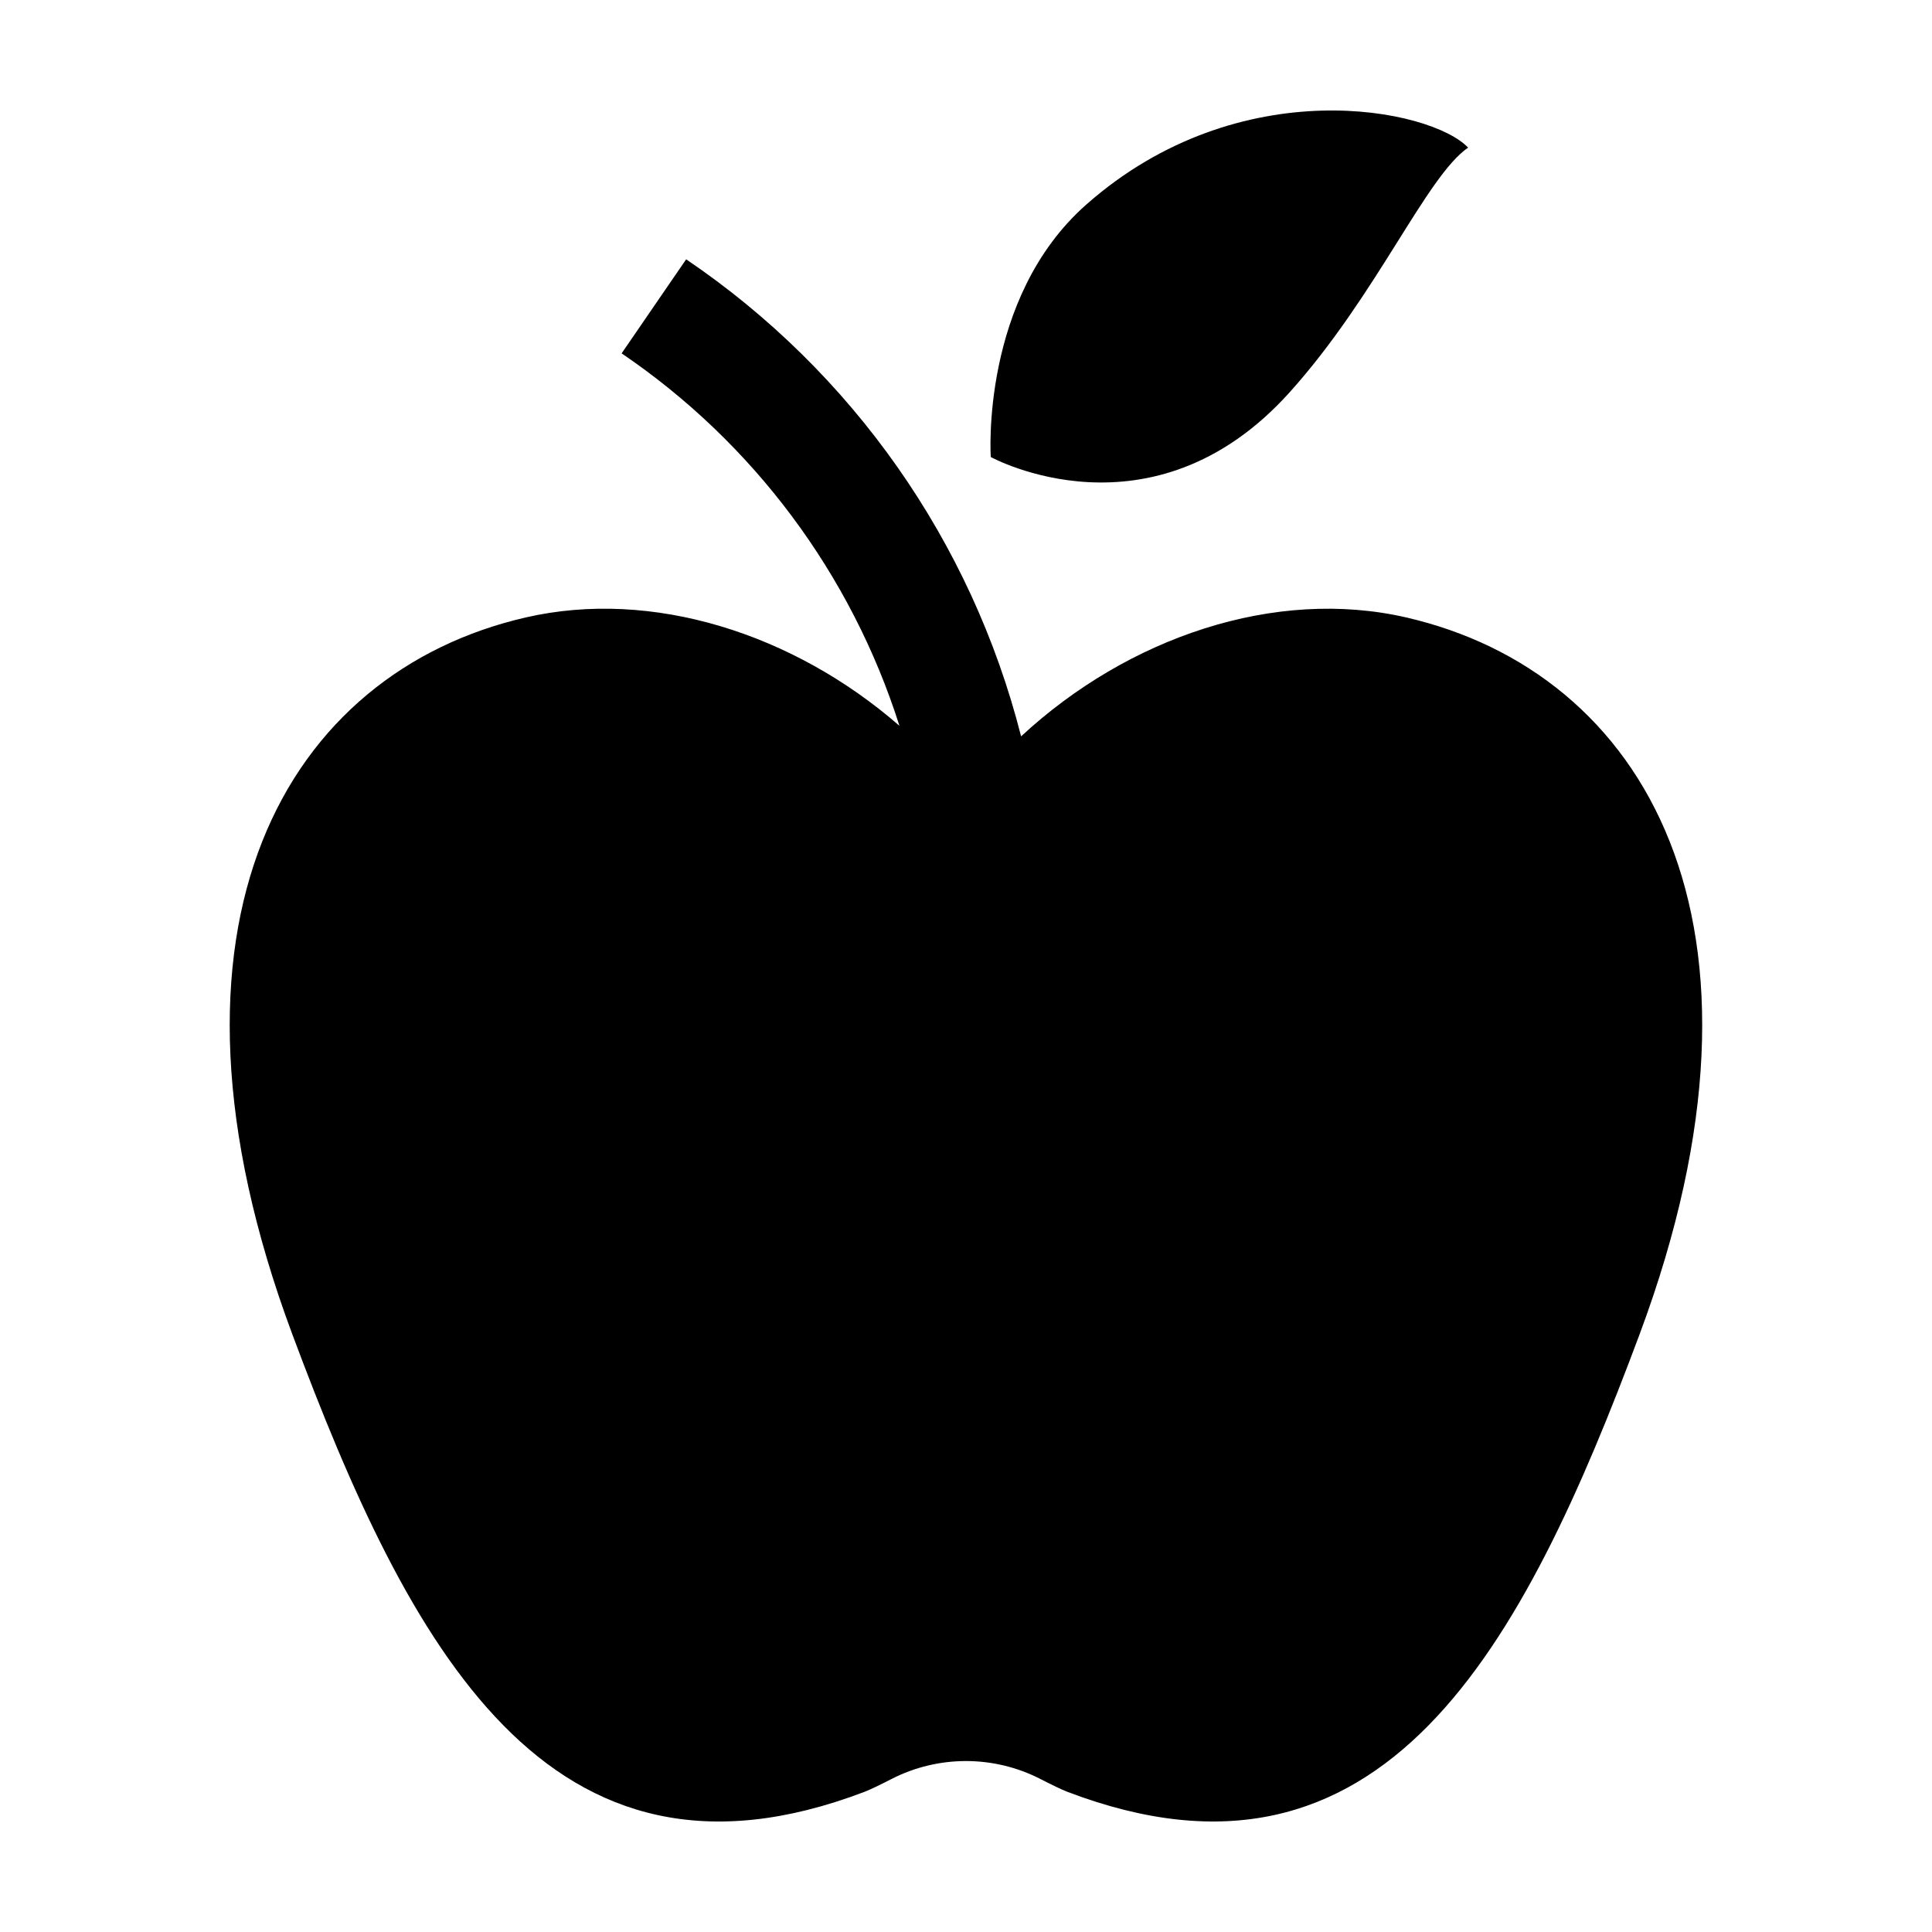
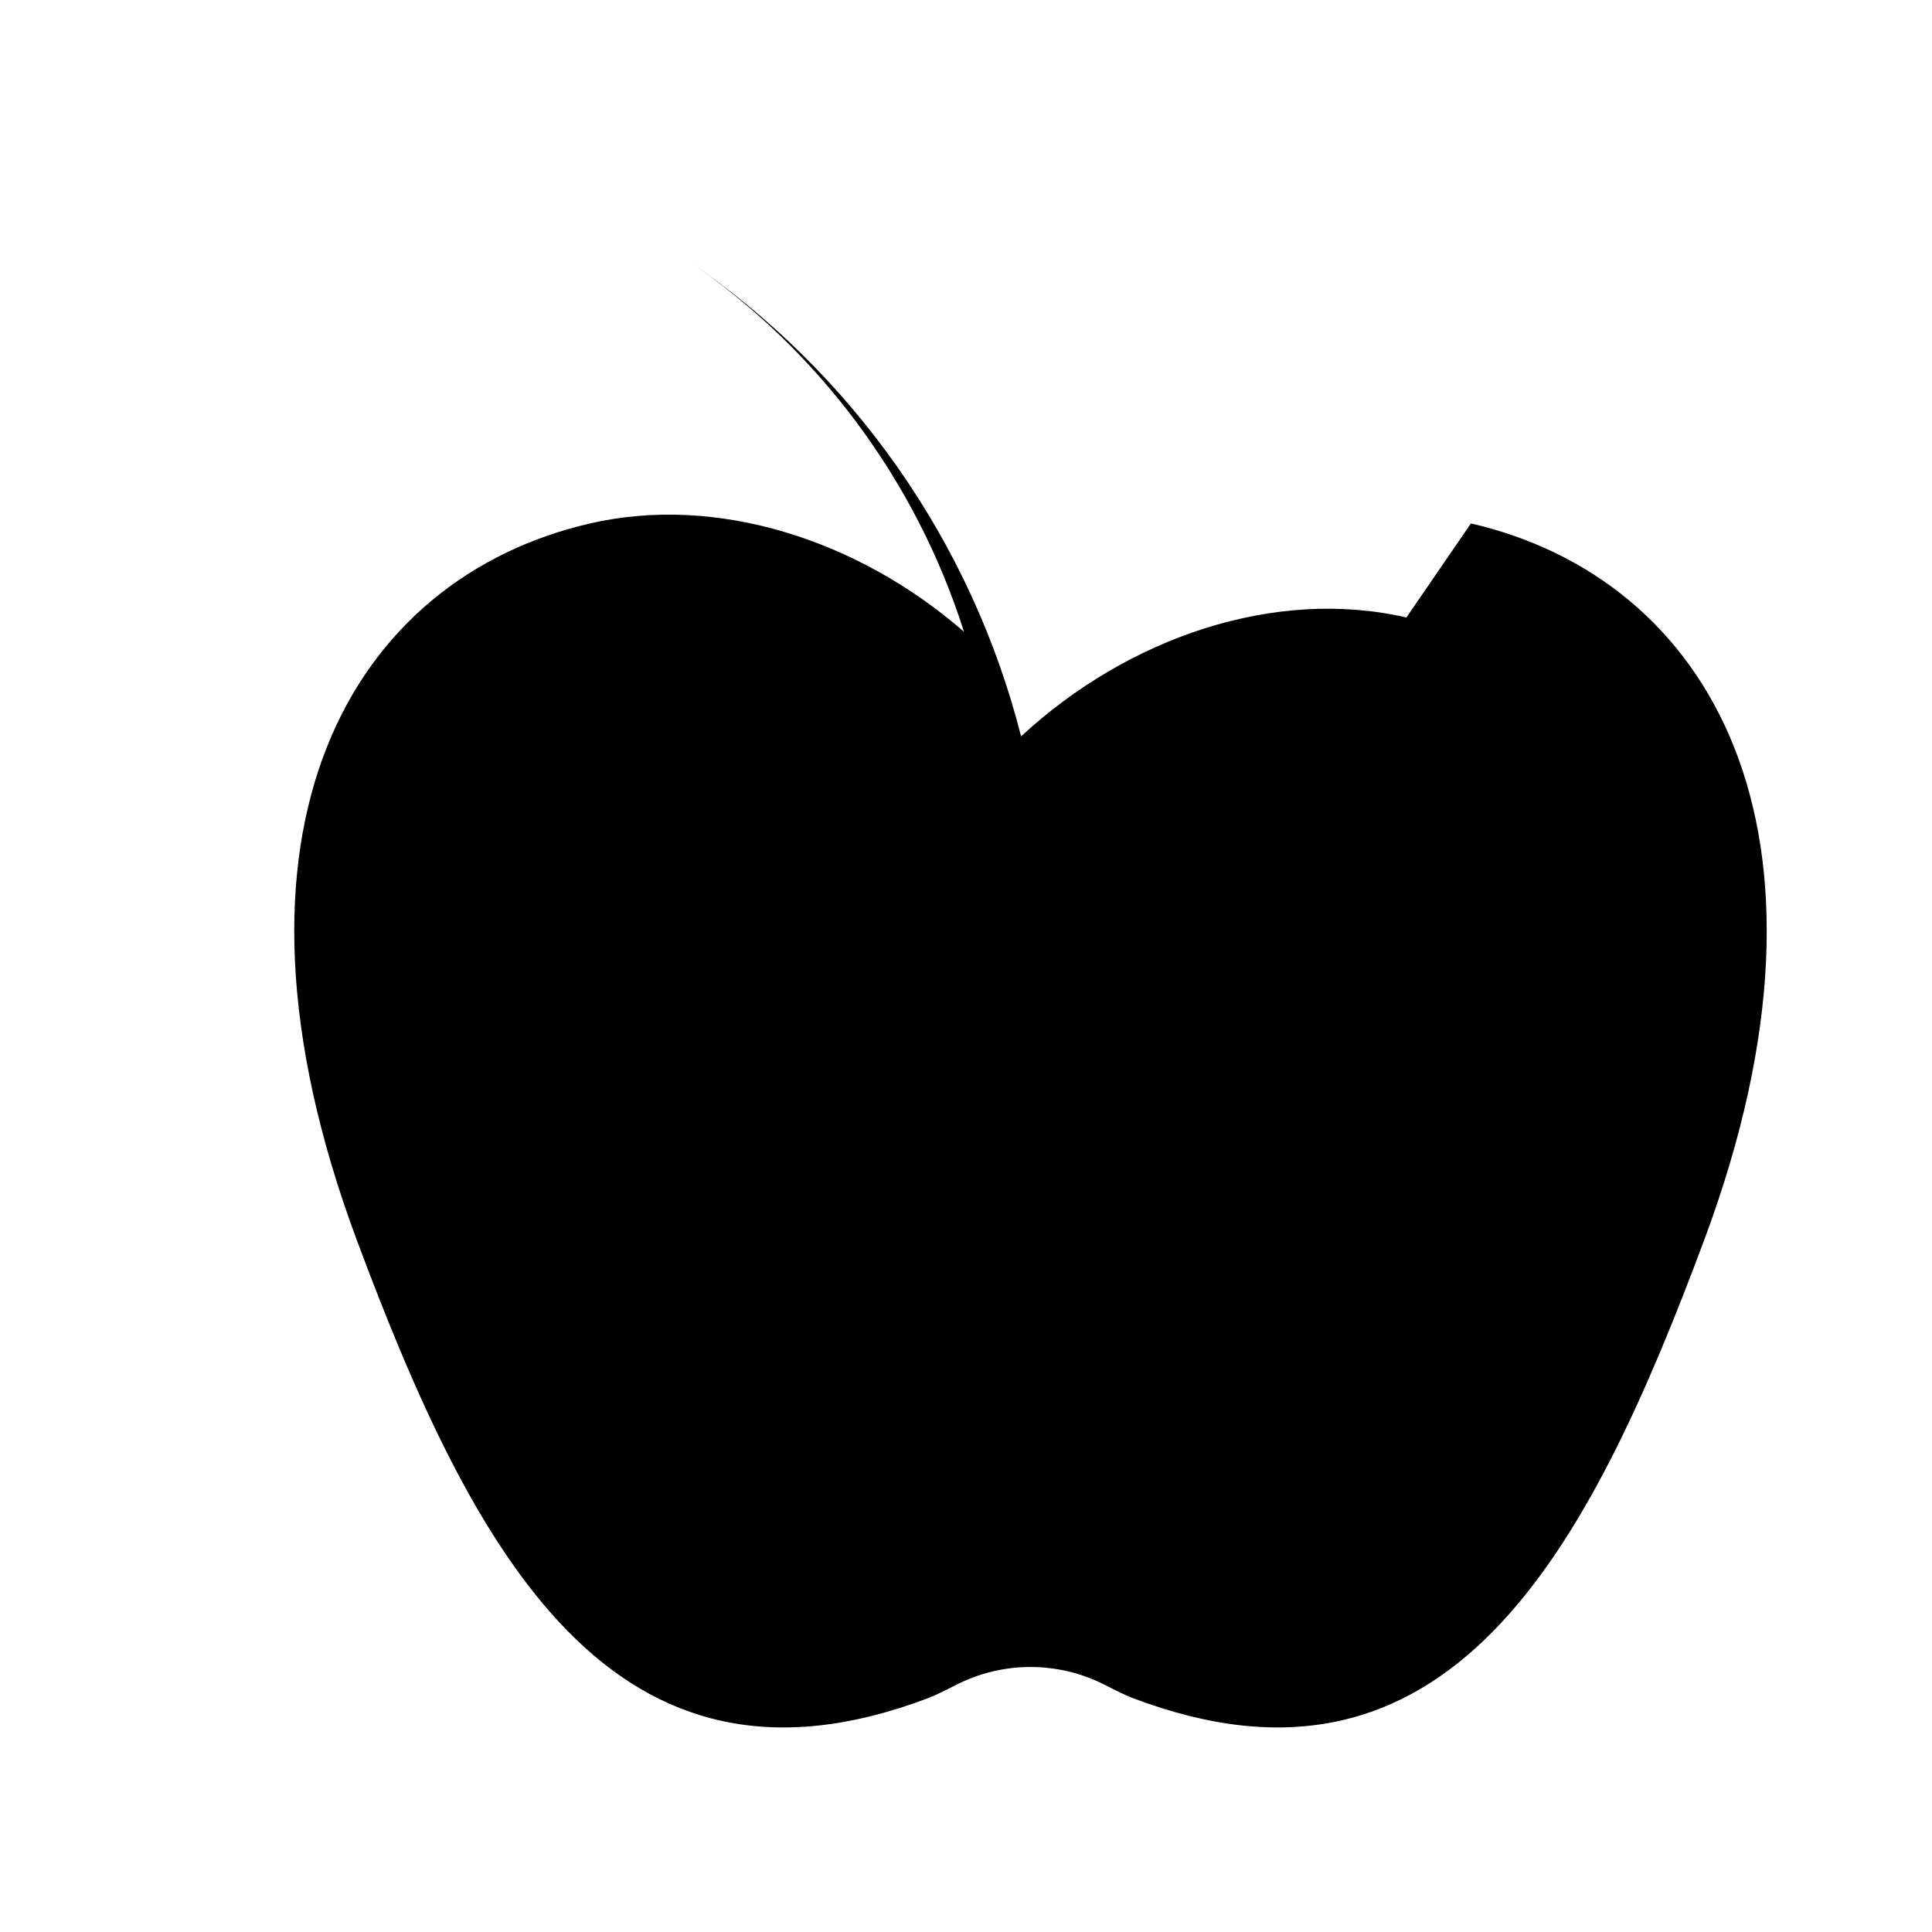
<svg xmlns="http://www.w3.org/2000/svg" fill="#000000" width="800px" height="800px" version="1.1" viewBox="144 144 512 512">
  <g>
-     <path d="m516.71 307.64c-34.785-8.016-73.766 5.231-102.11 31.5-13.109-51.586-44.691-96.57-88.762-126.42l-17.102 24.926c34.918 23.711 60.852 58.473 73.629 98.703-28.051-24.438-65.539-36.438-99.094-28.707-62.949 14.496-102.54 80.578-61.84 189.86 30.922 82.93 67.824 153.29 151.65 121.36 1.508-0.574 4.121-1.84 7.164-3.402 12.398-6.352 27.094-6.352 39.488 0 3.043 1.559 5.652 2.828 7.164 3.402 83.828 31.922 120.73-38.434 151.65-121.36 40.703-109.28 1.109-175.36-61.84-189.86z" />
-     <path d="m431.91 198.18c-28.16 24.84-25.348 66.93-25.348 66.93s42.688 23.512 79.246-17.191c23.086-25.711 36.199-57.215 47.254-64.793-9.691-10.301-60.438-20.859-101.15 15.055z" />
+     <path d="m516.71 307.64c-34.785-8.016-73.766 5.231-102.11 31.5-13.109-51.586-44.691-96.57-88.762-126.42c34.918 23.711 60.852 58.473 73.629 98.703-28.051-24.438-65.539-36.438-99.094-28.707-62.949 14.496-102.54 80.578-61.84 189.86 30.922 82.93 67.824 153.29 151.65 121.36 1.508-0.574 4.121-1.84 7.164-3.402 12.398-6.352 27.094-6.352 39.488 0 3.043 1.559 5.652 2.828 7.164 3.402 83.828 31.922 120.73-38.434 151.65-121.36 40.703-109.28 1.109-175.36-61.84-189.86z" />
  </g>
</svg>